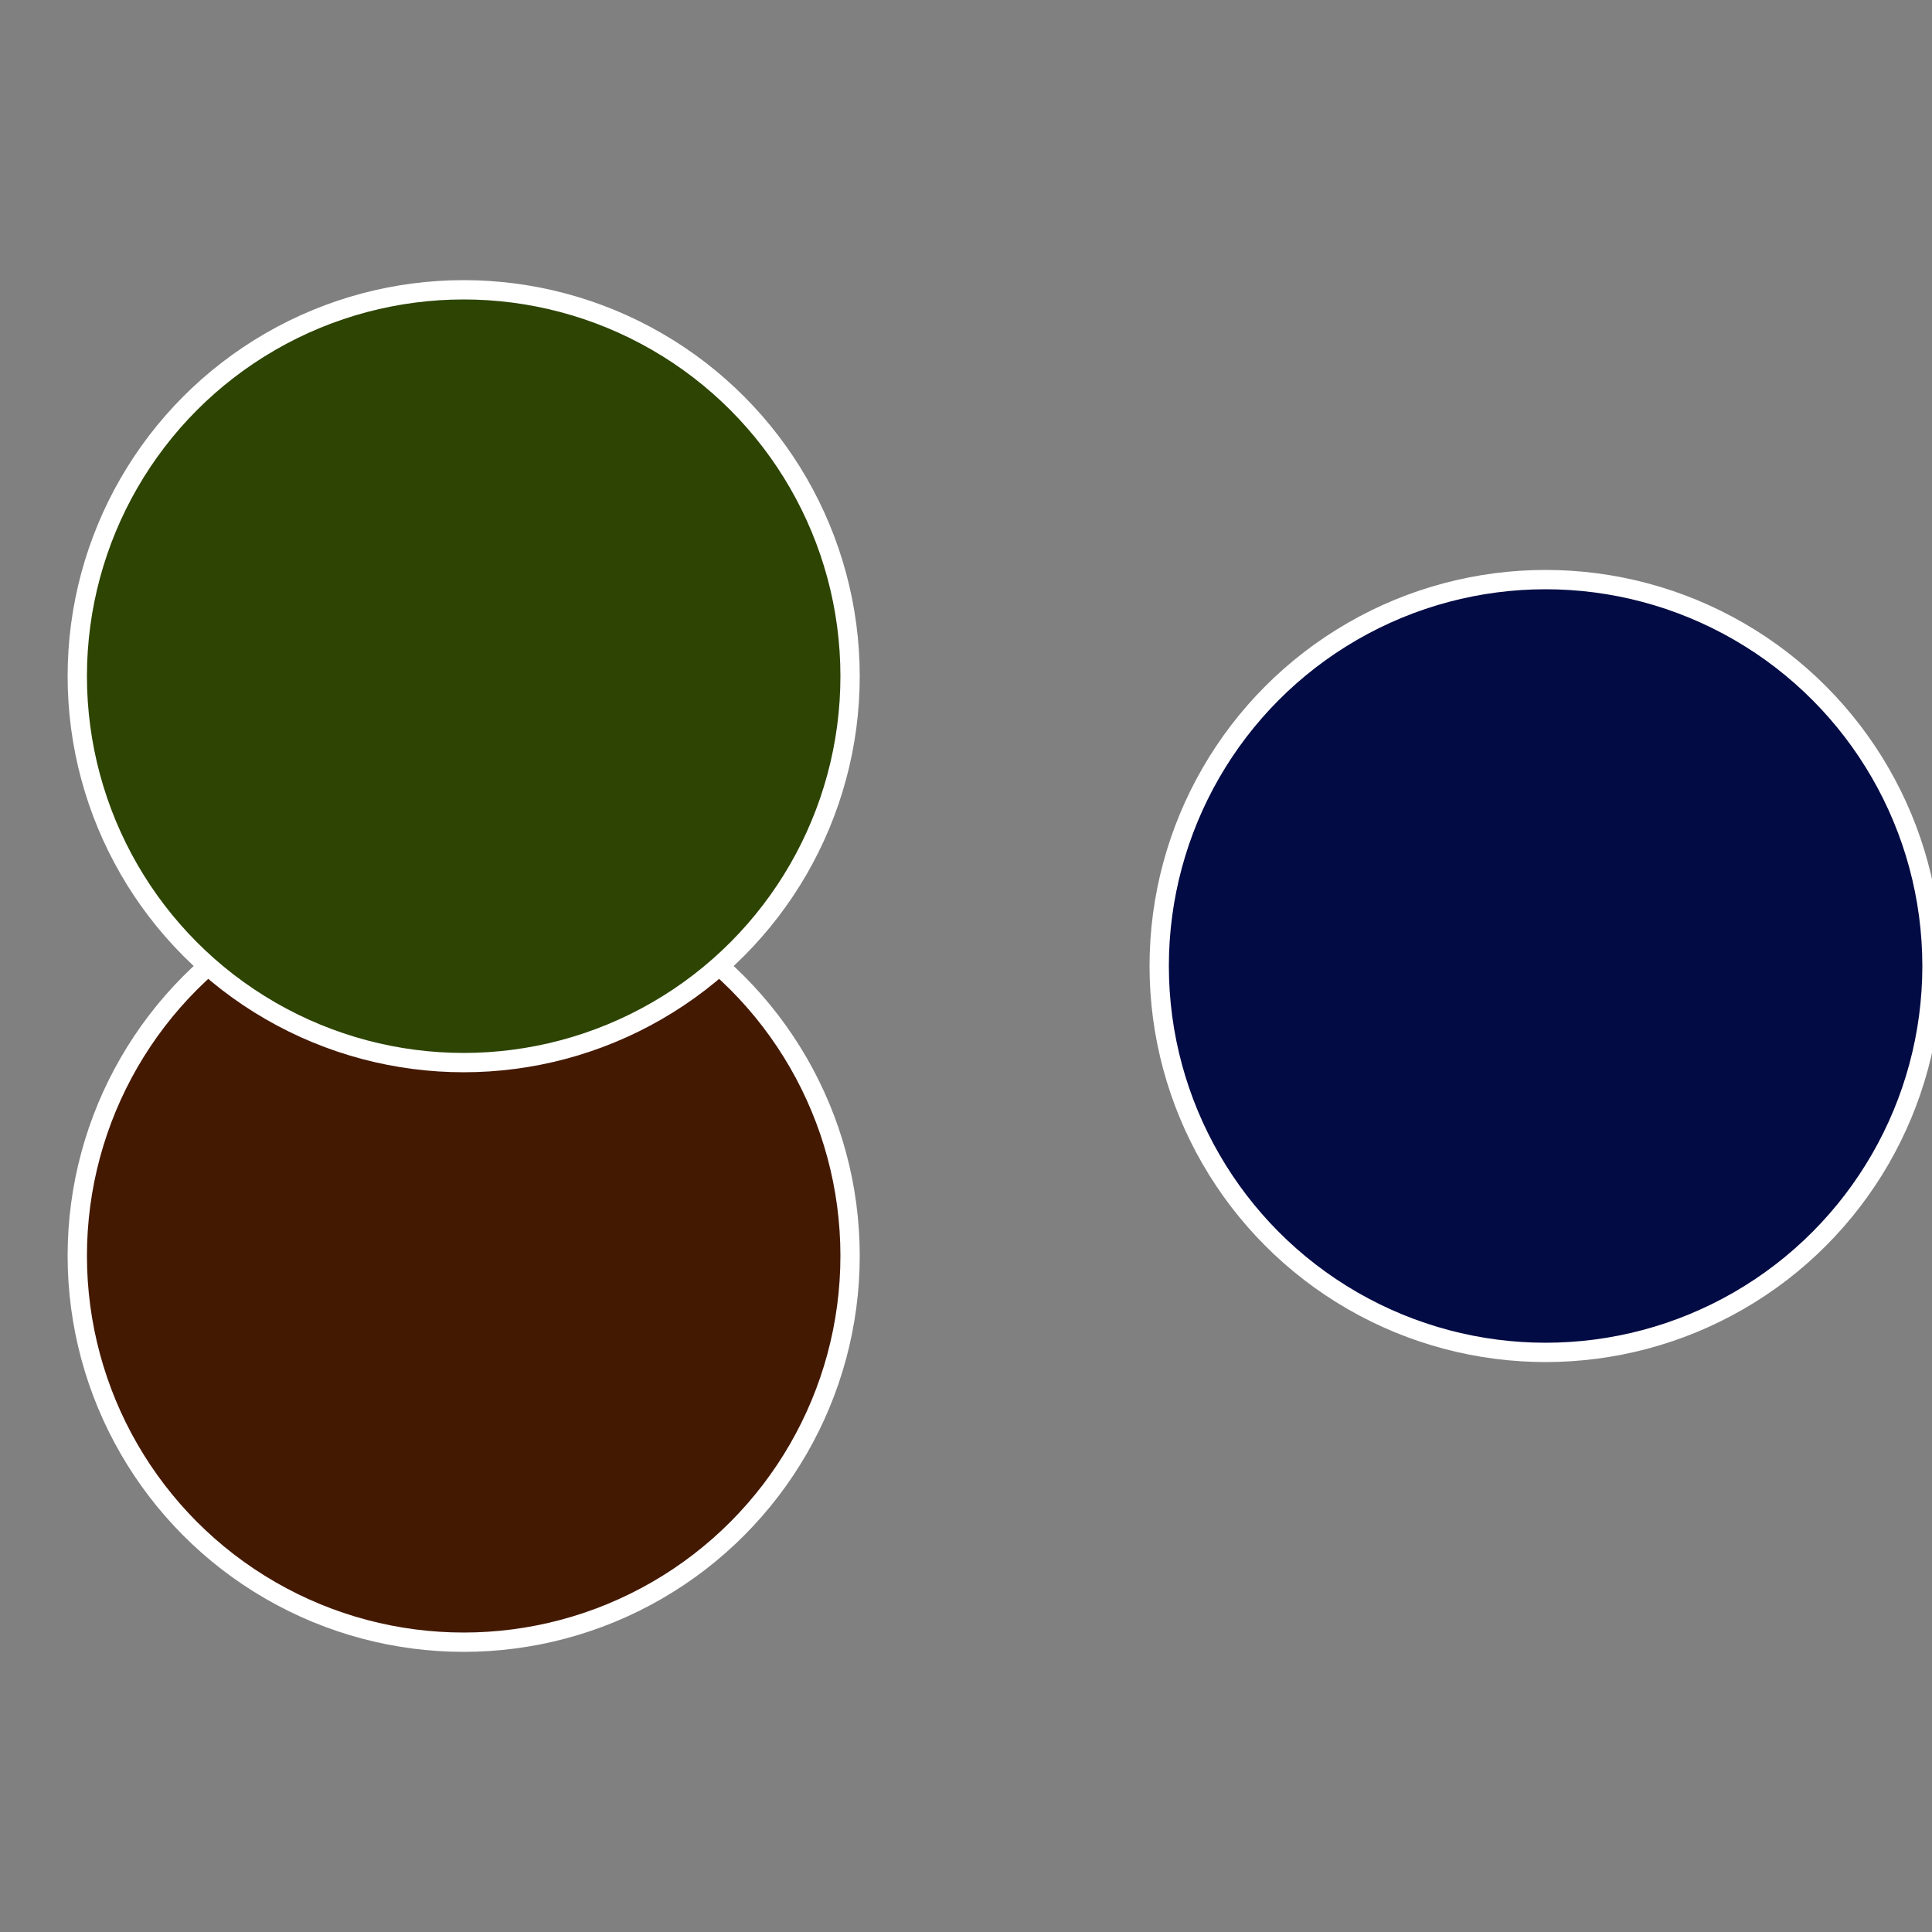
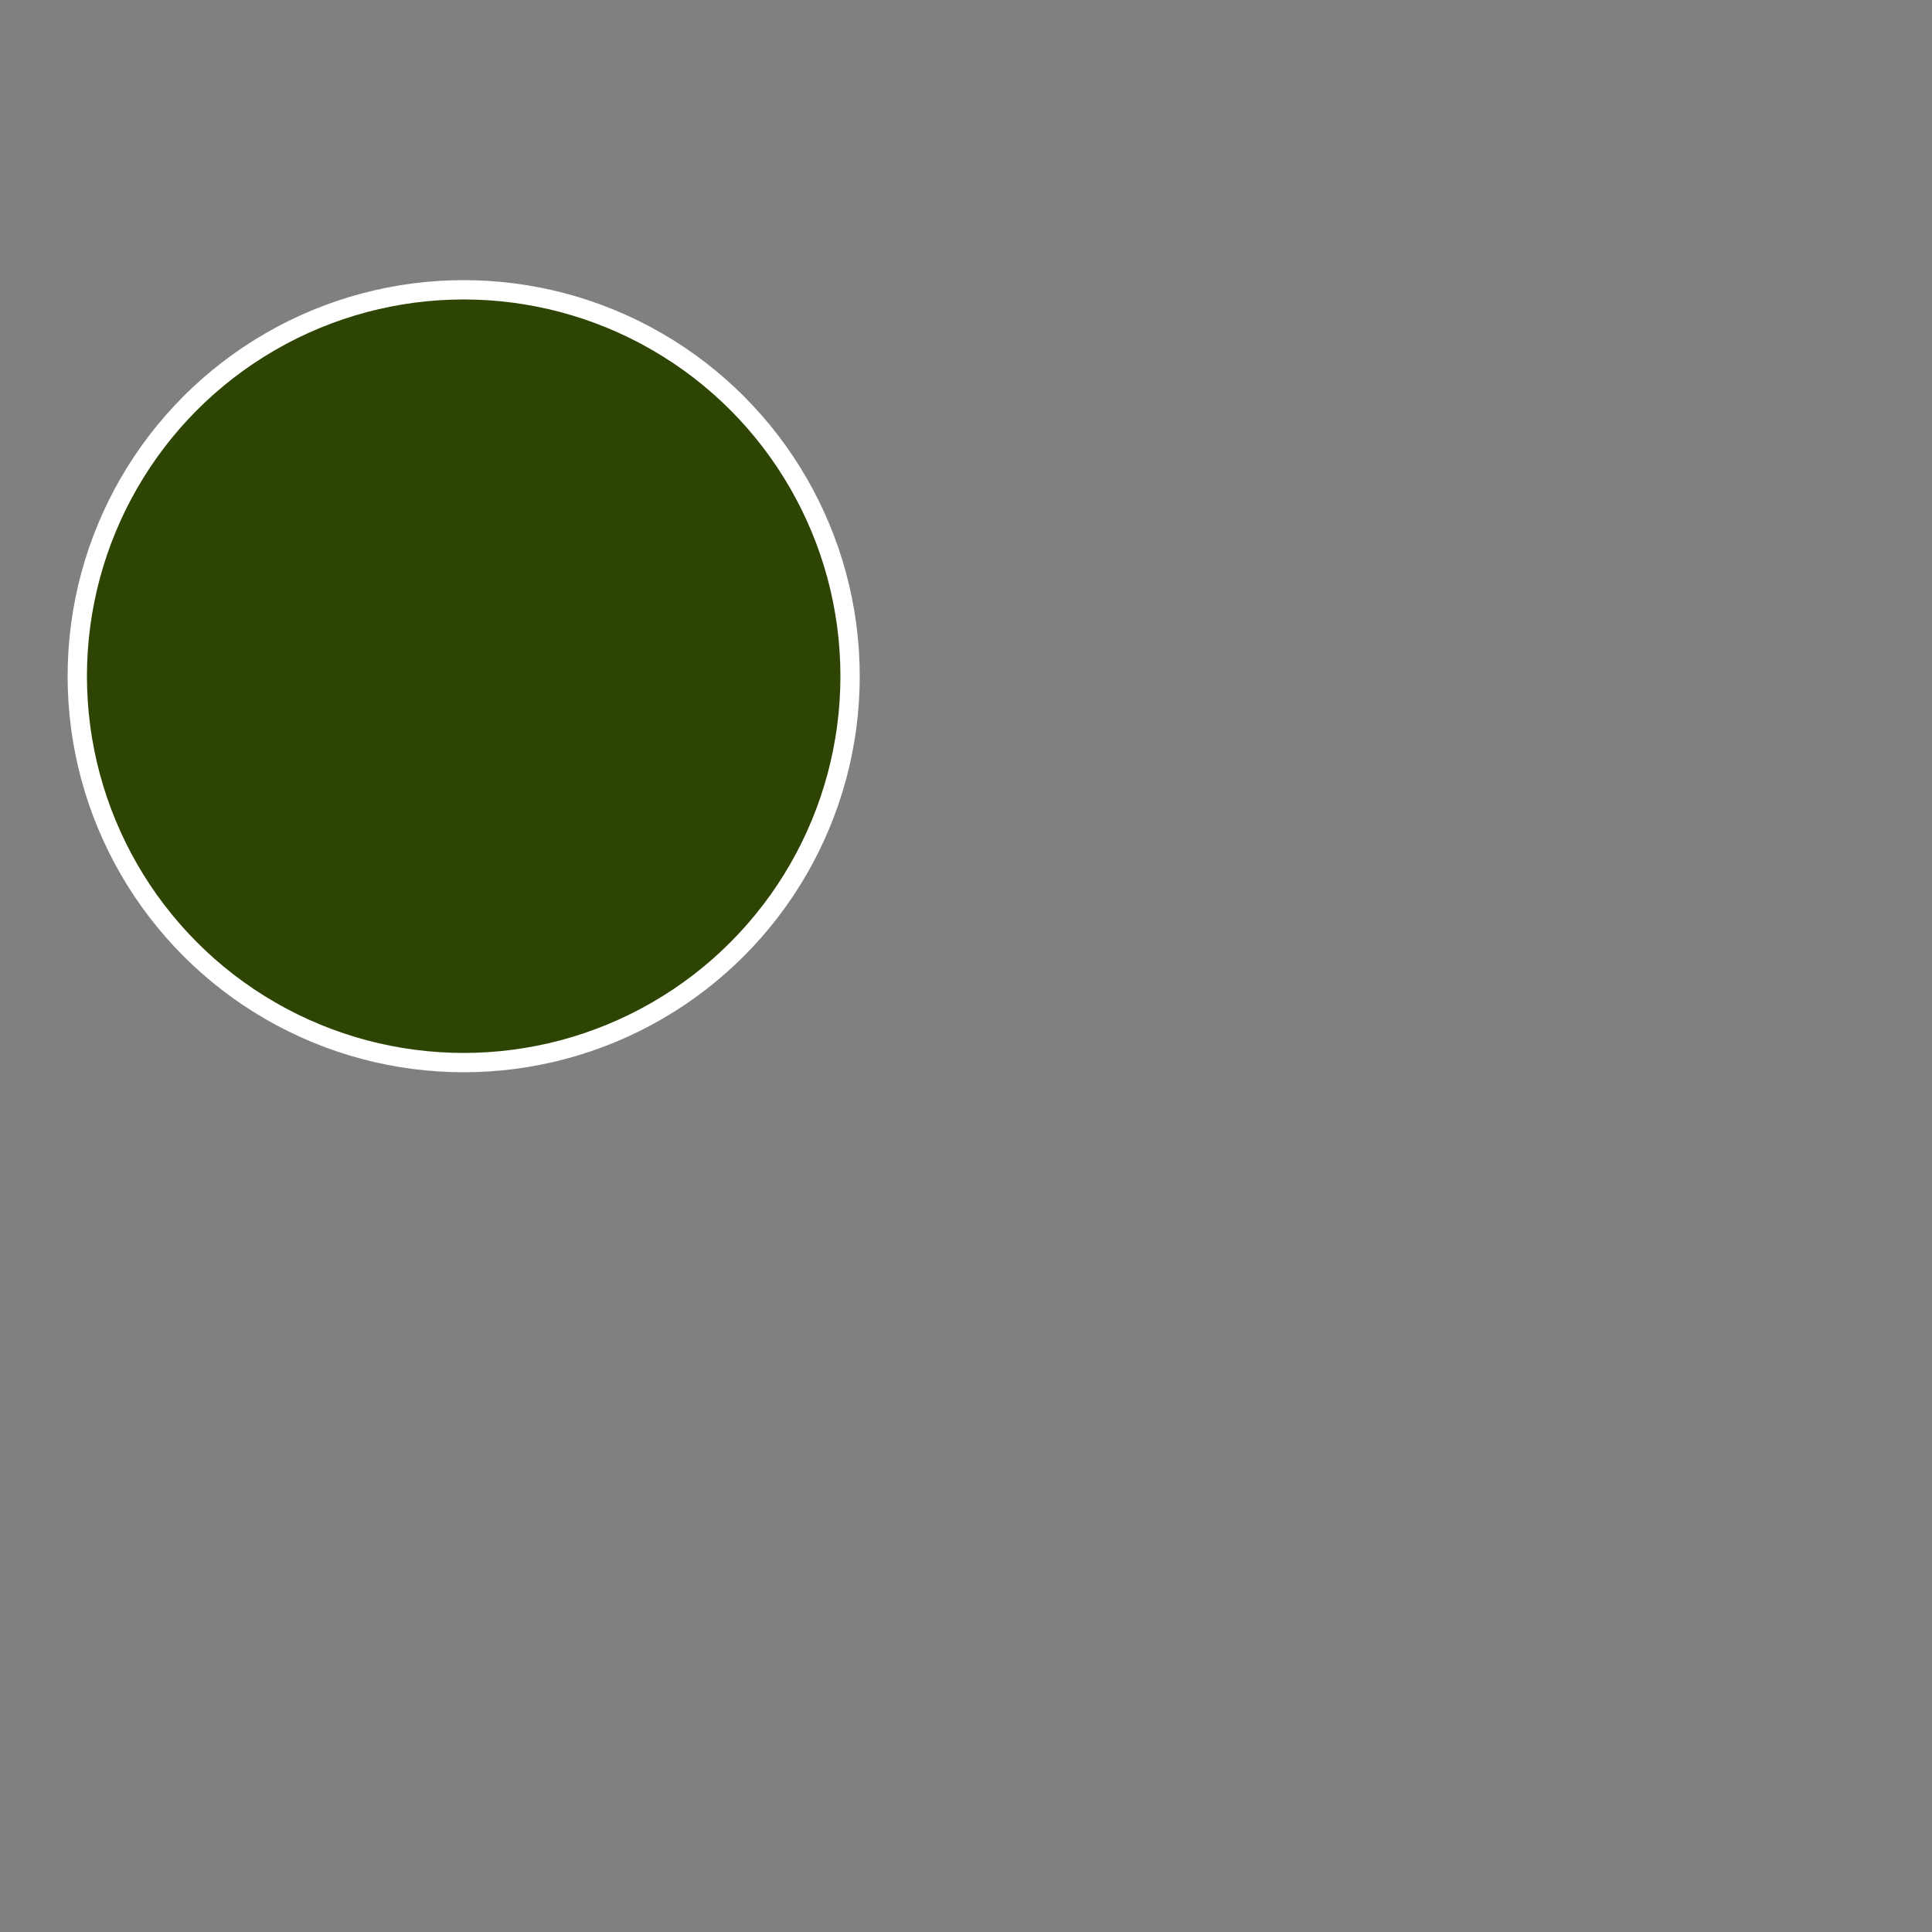
<svg xmlns="http://www.w3.org/2000/svg" width="500" height="500" viewBox="-1 -1 2 2">
  <rect x="-1" y="-1" width="2" height="2" fill="#808080" stroke="none" />
-   <circle cx="0.6" cy="0" r="0.4" fill="#020b44" stroke="#fff" stroke-width="1%" />
-   <circle cx="-0.52" cy="0.3" r="0.4" fill="#441902" stroke="#fff" stroke-width="1%" />
  <circle cx="-0.52" cy="-0.3" r="0.4" fill="#2d4402" stroke="#fff" stroke-width="1%" />
</svg>